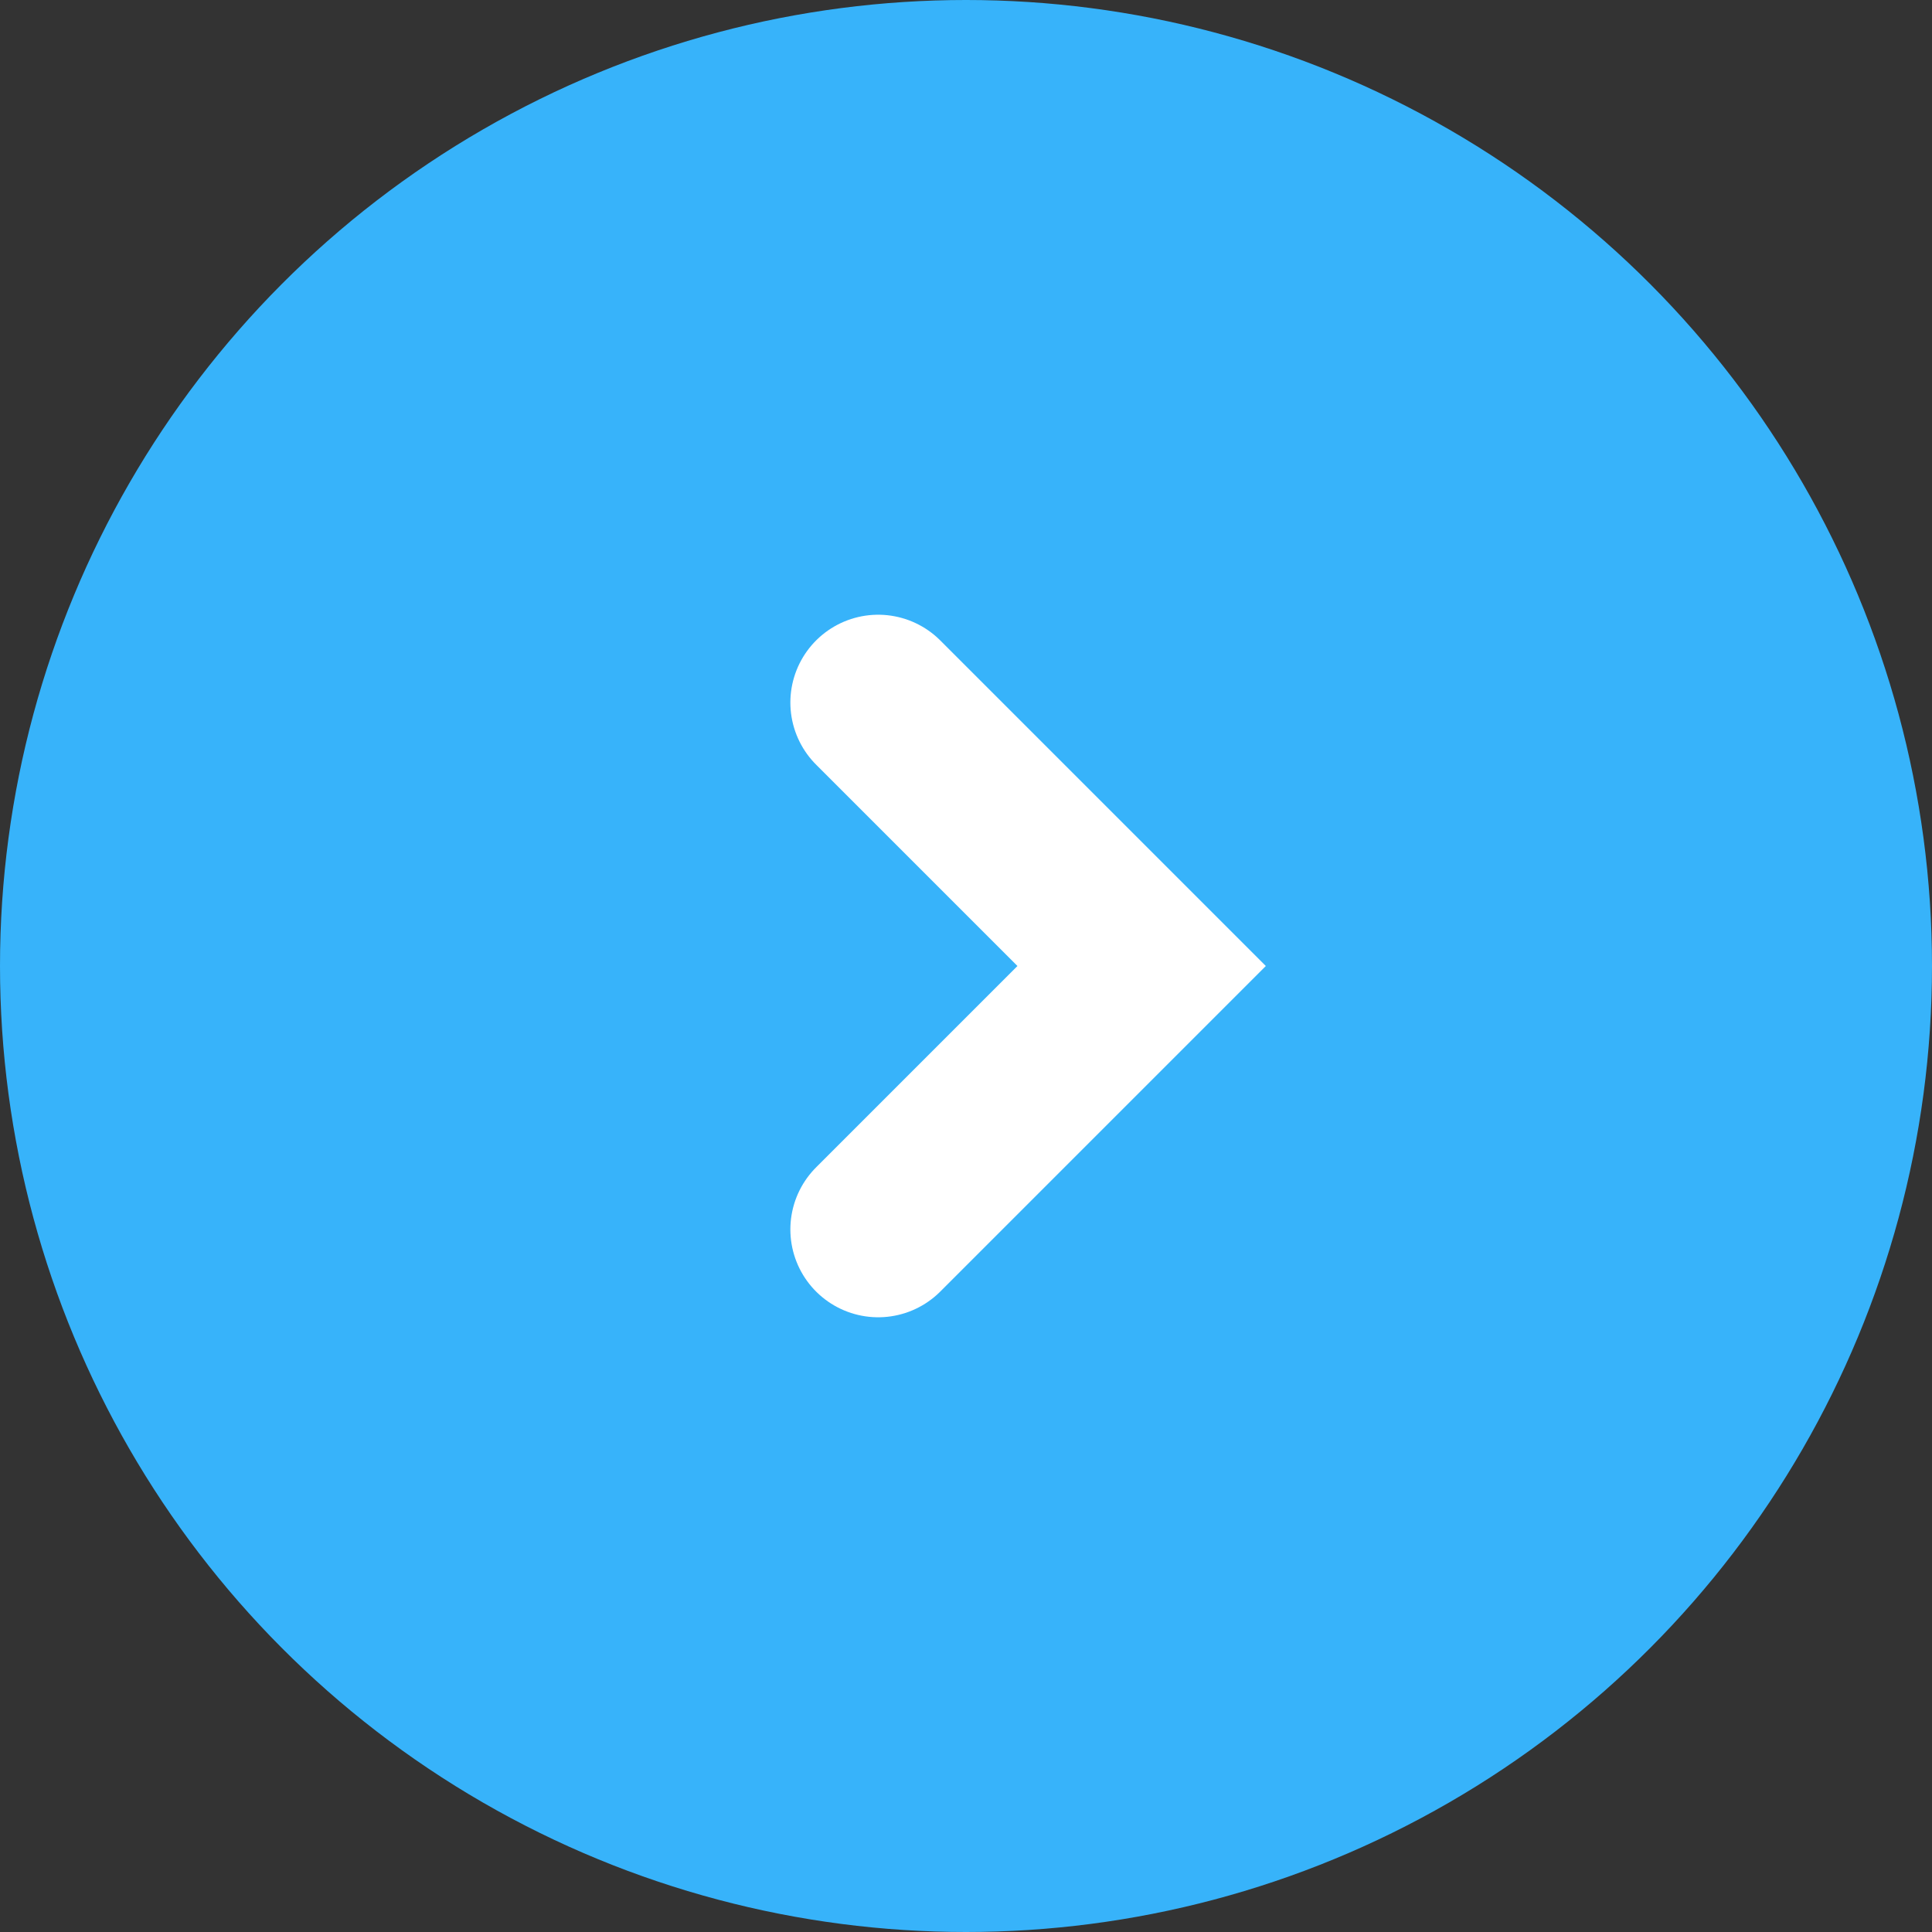
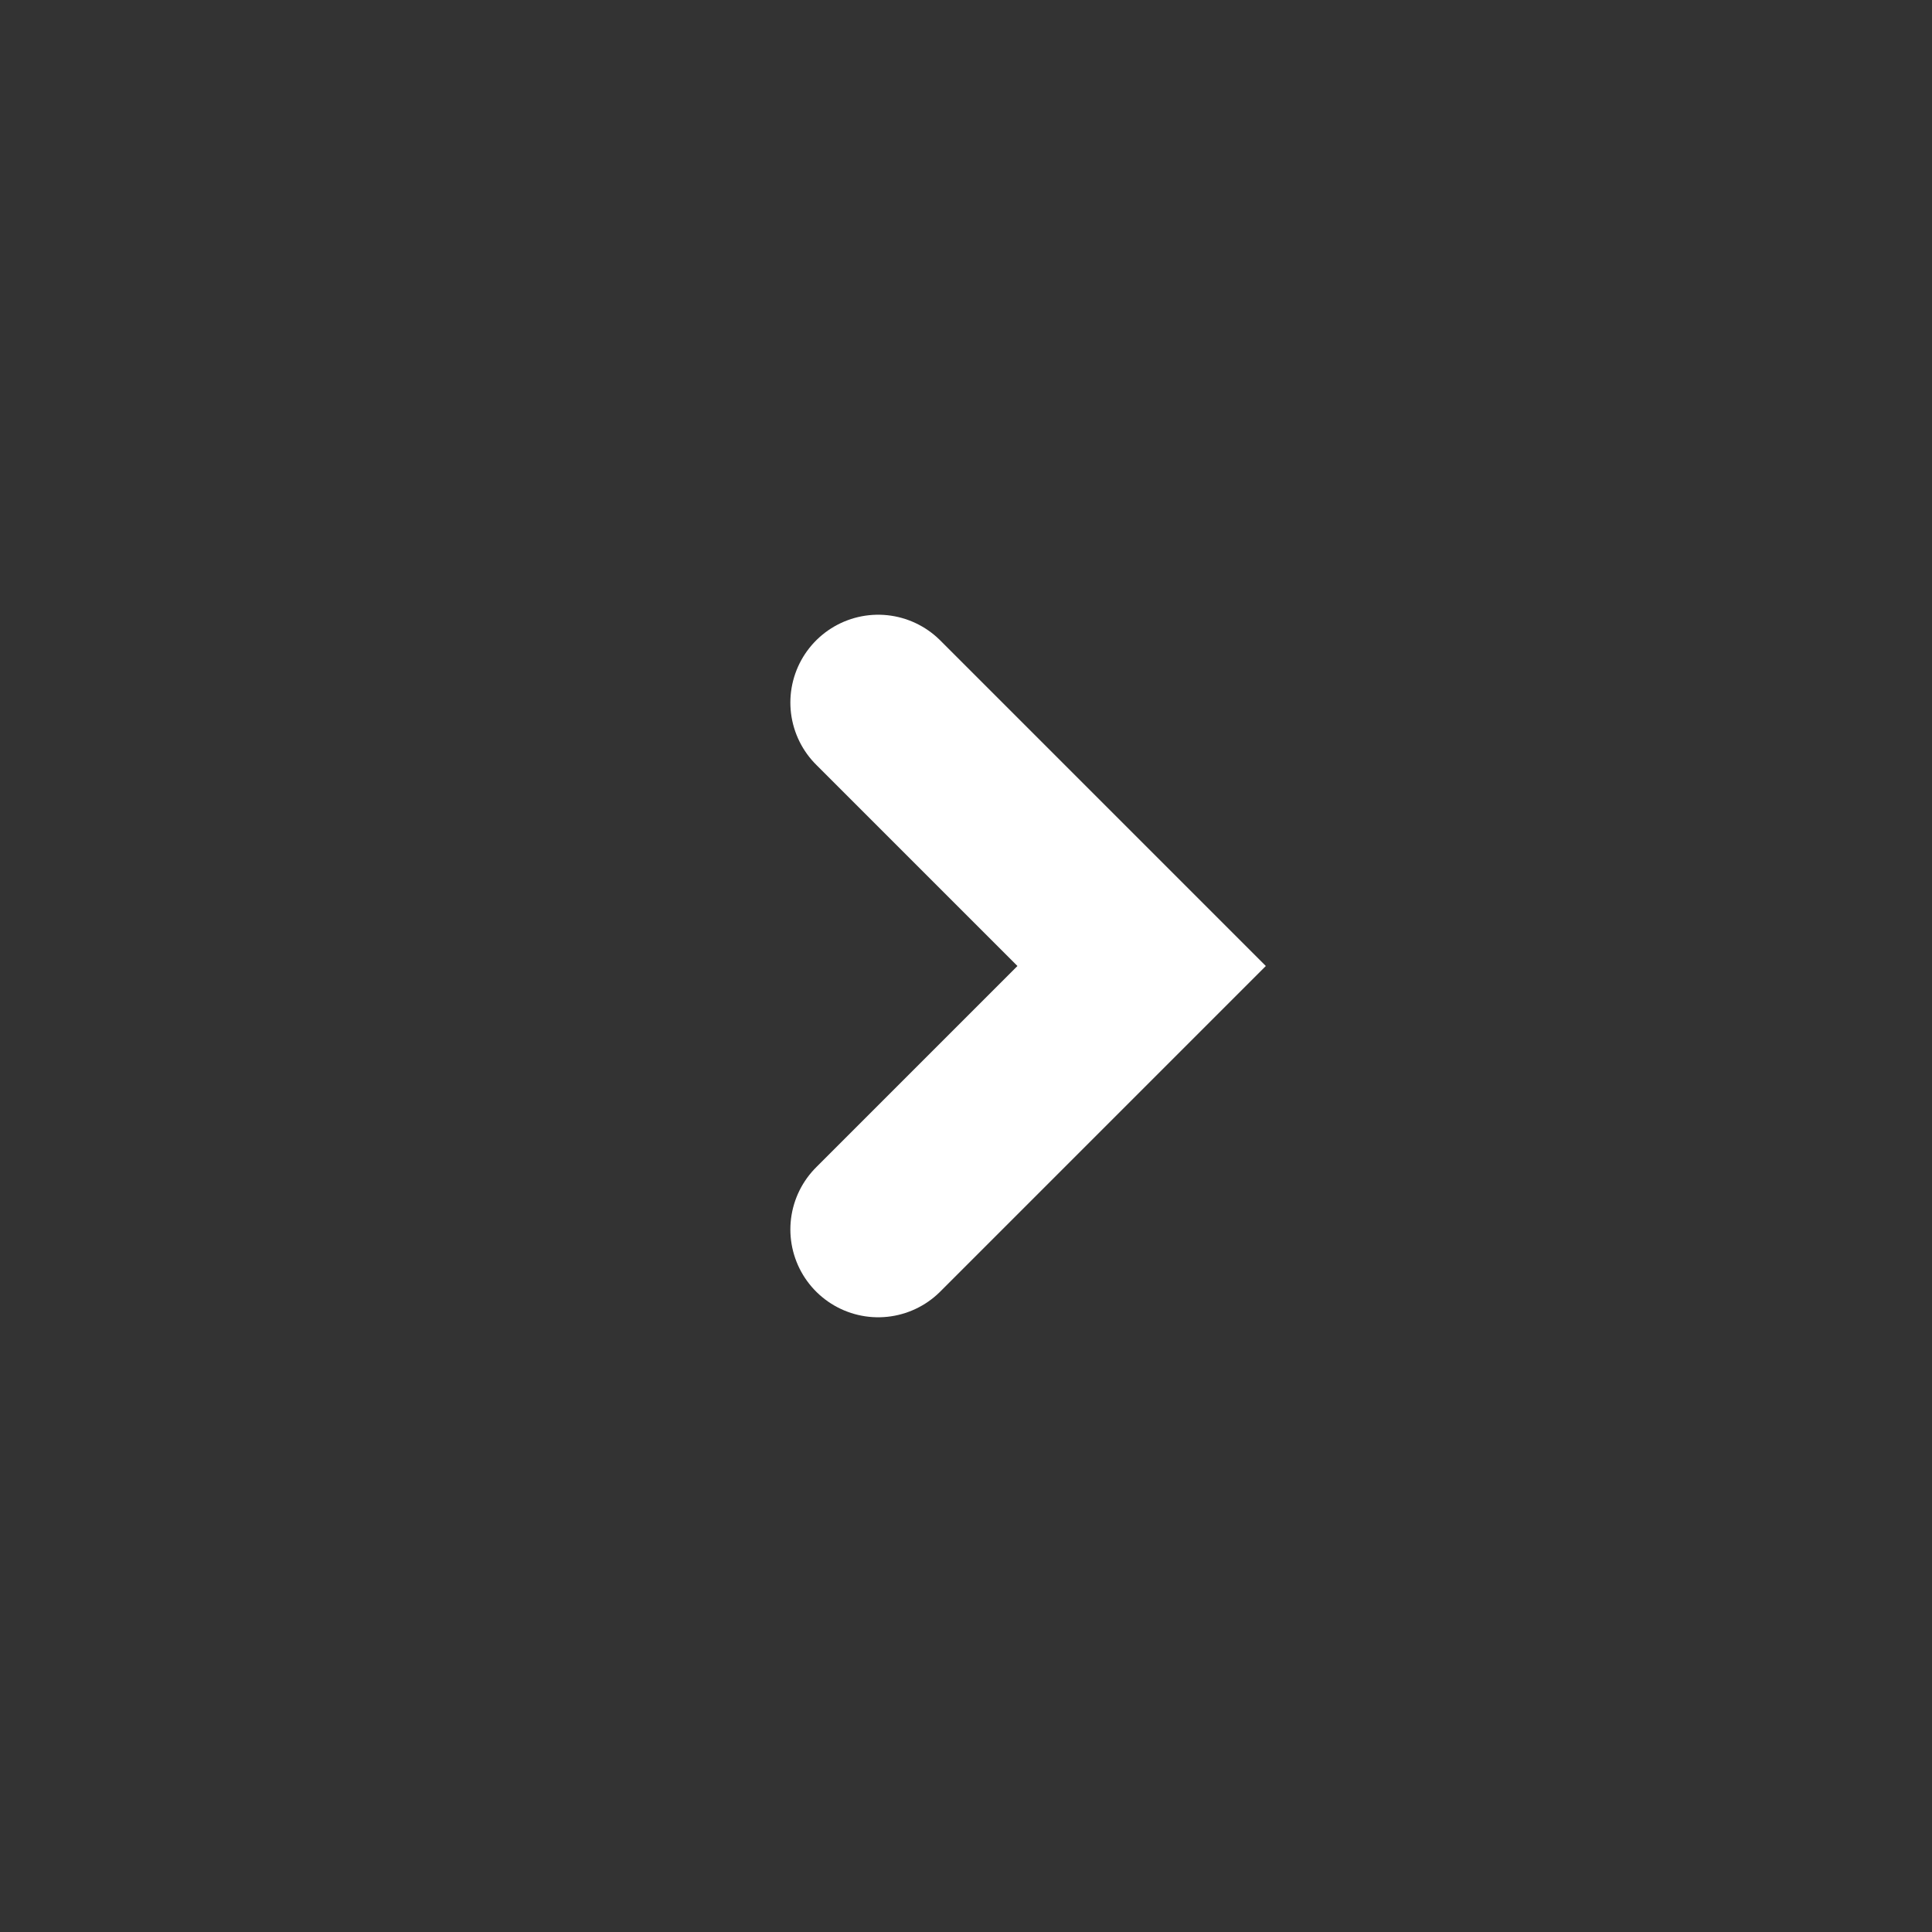
<svg xmlns="http://www.w3.org/2000/svg" width="22" height="22" viewBox="0 0 22 22" fill="none">
  <rect x="0" y="0" width="22" height="22" fill="#333333" stroke="none" />
-   <circle cx="11" cy="11" r="11" fill="#37B3FA" />
  <path d="M10 8L13 11L10 14" stroke="white" stroke-width="2" stroke-linecap="round" />
</svg>